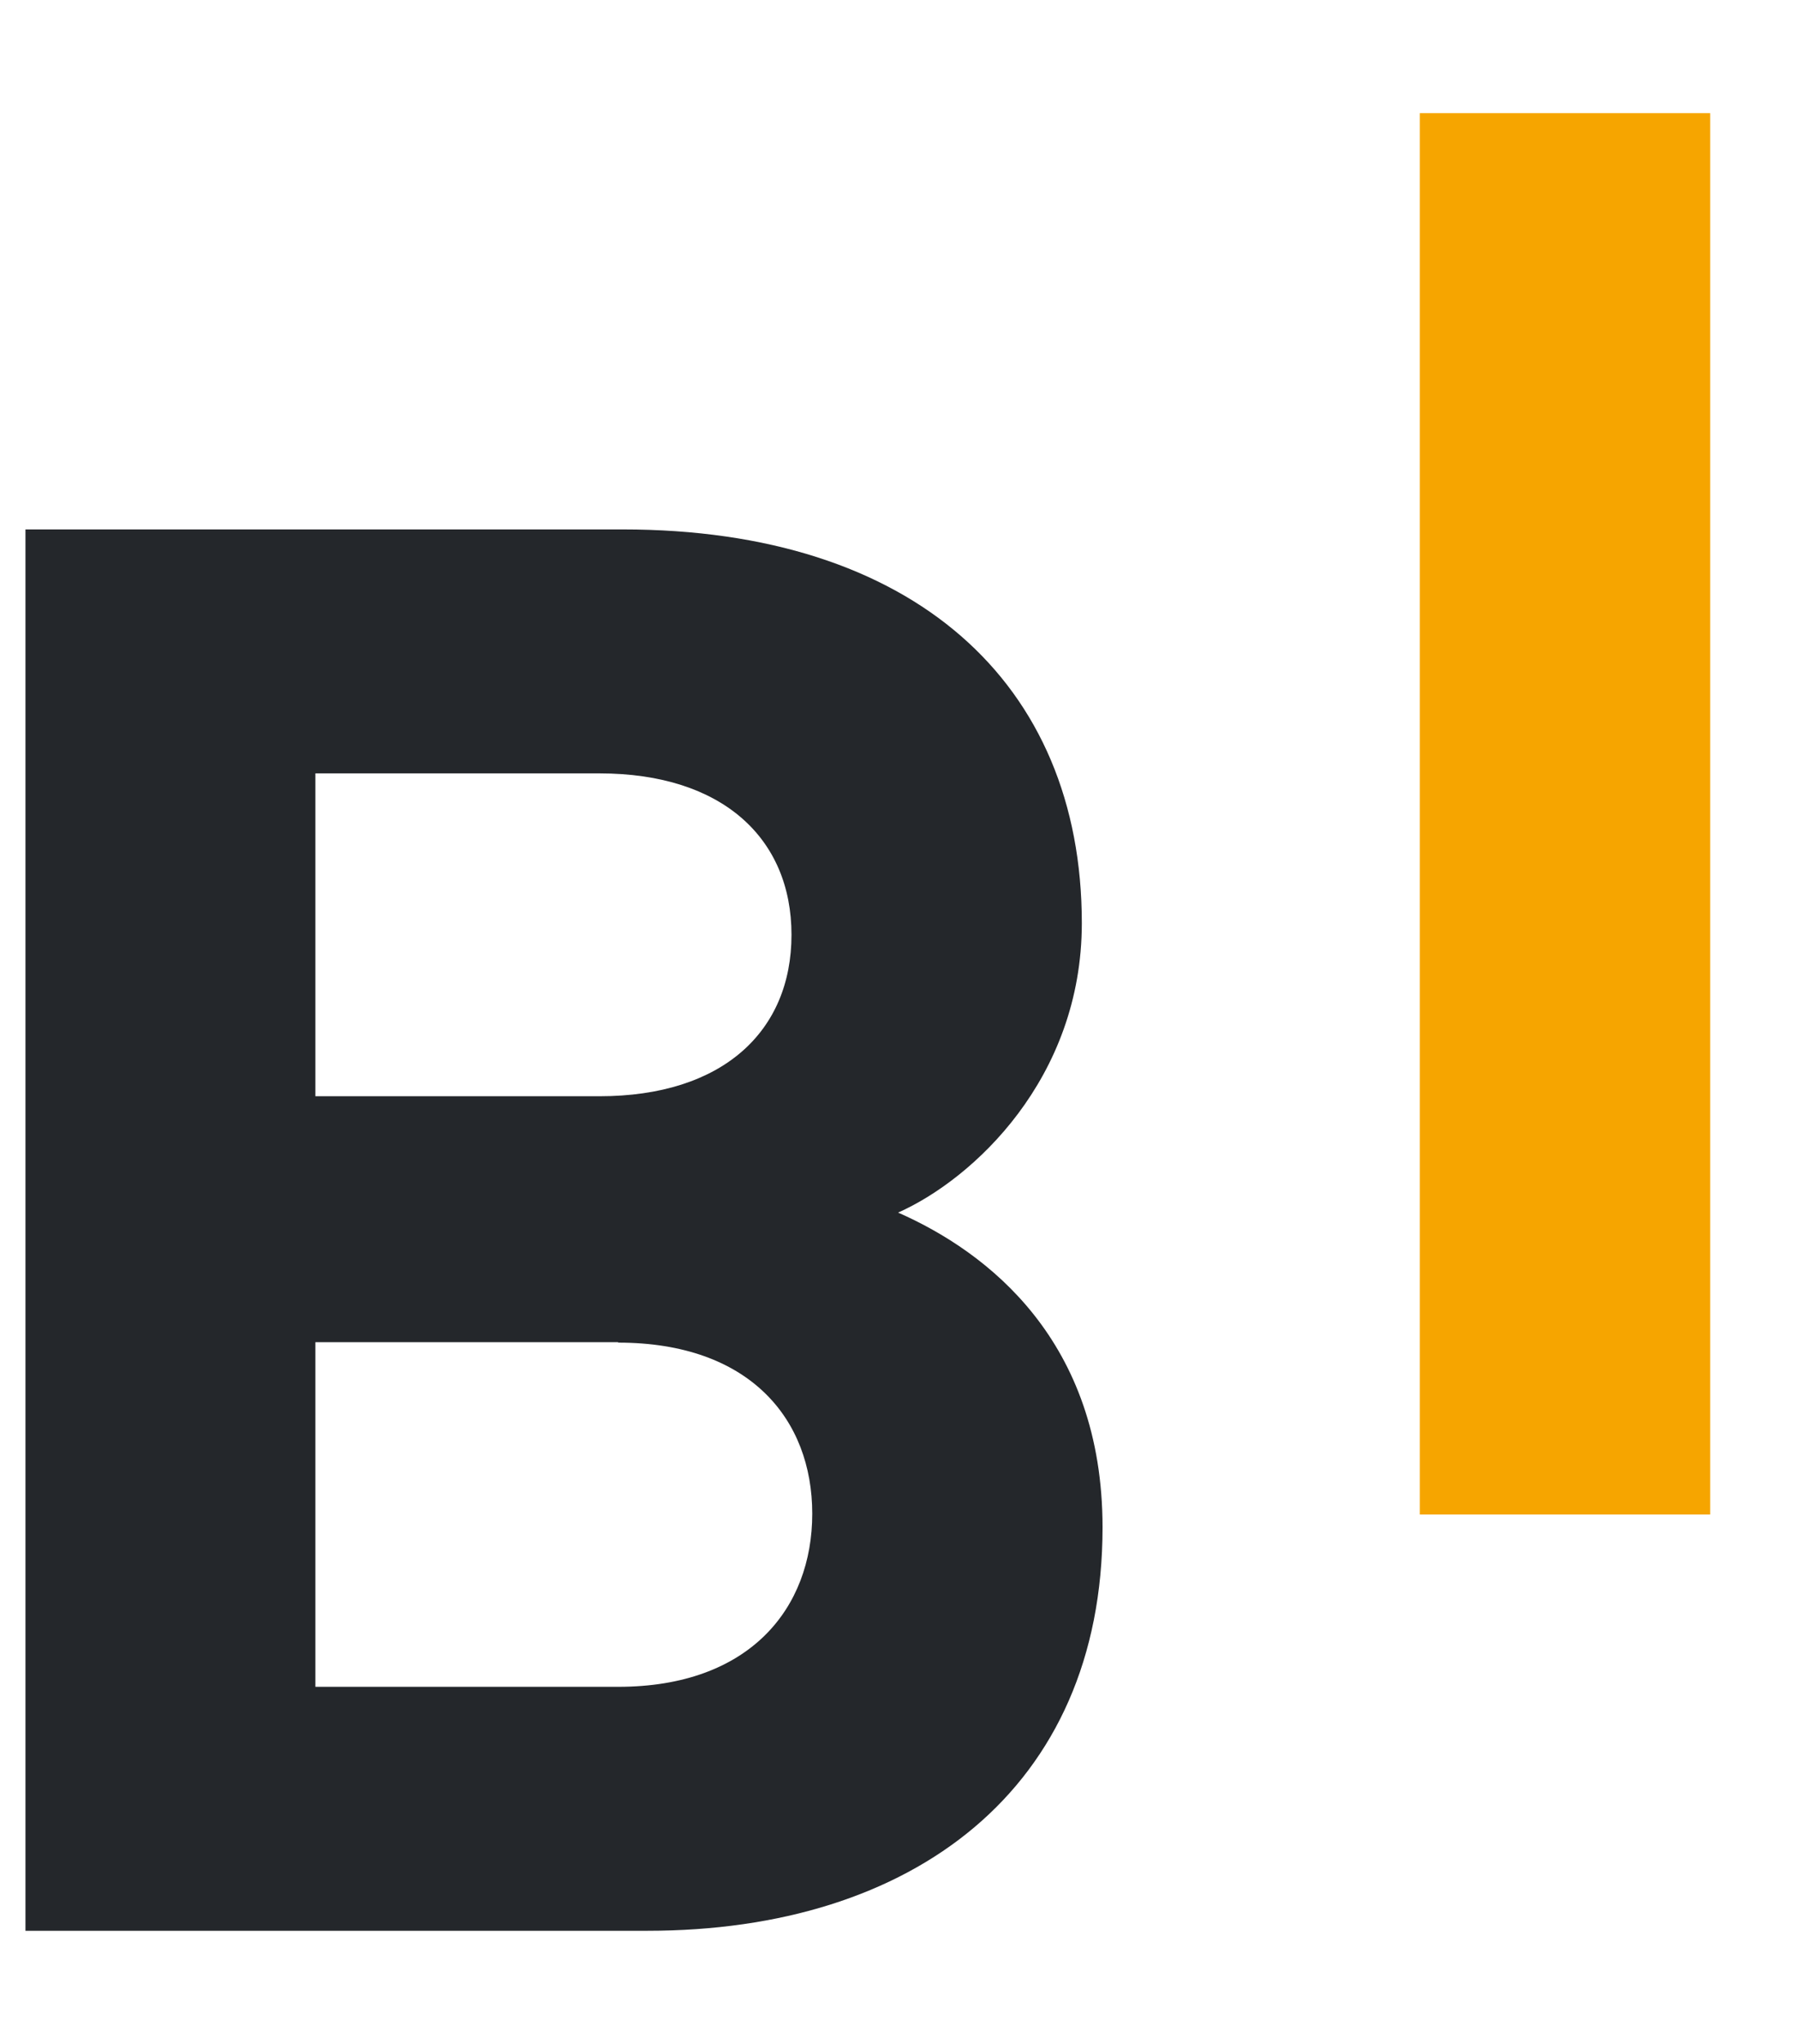
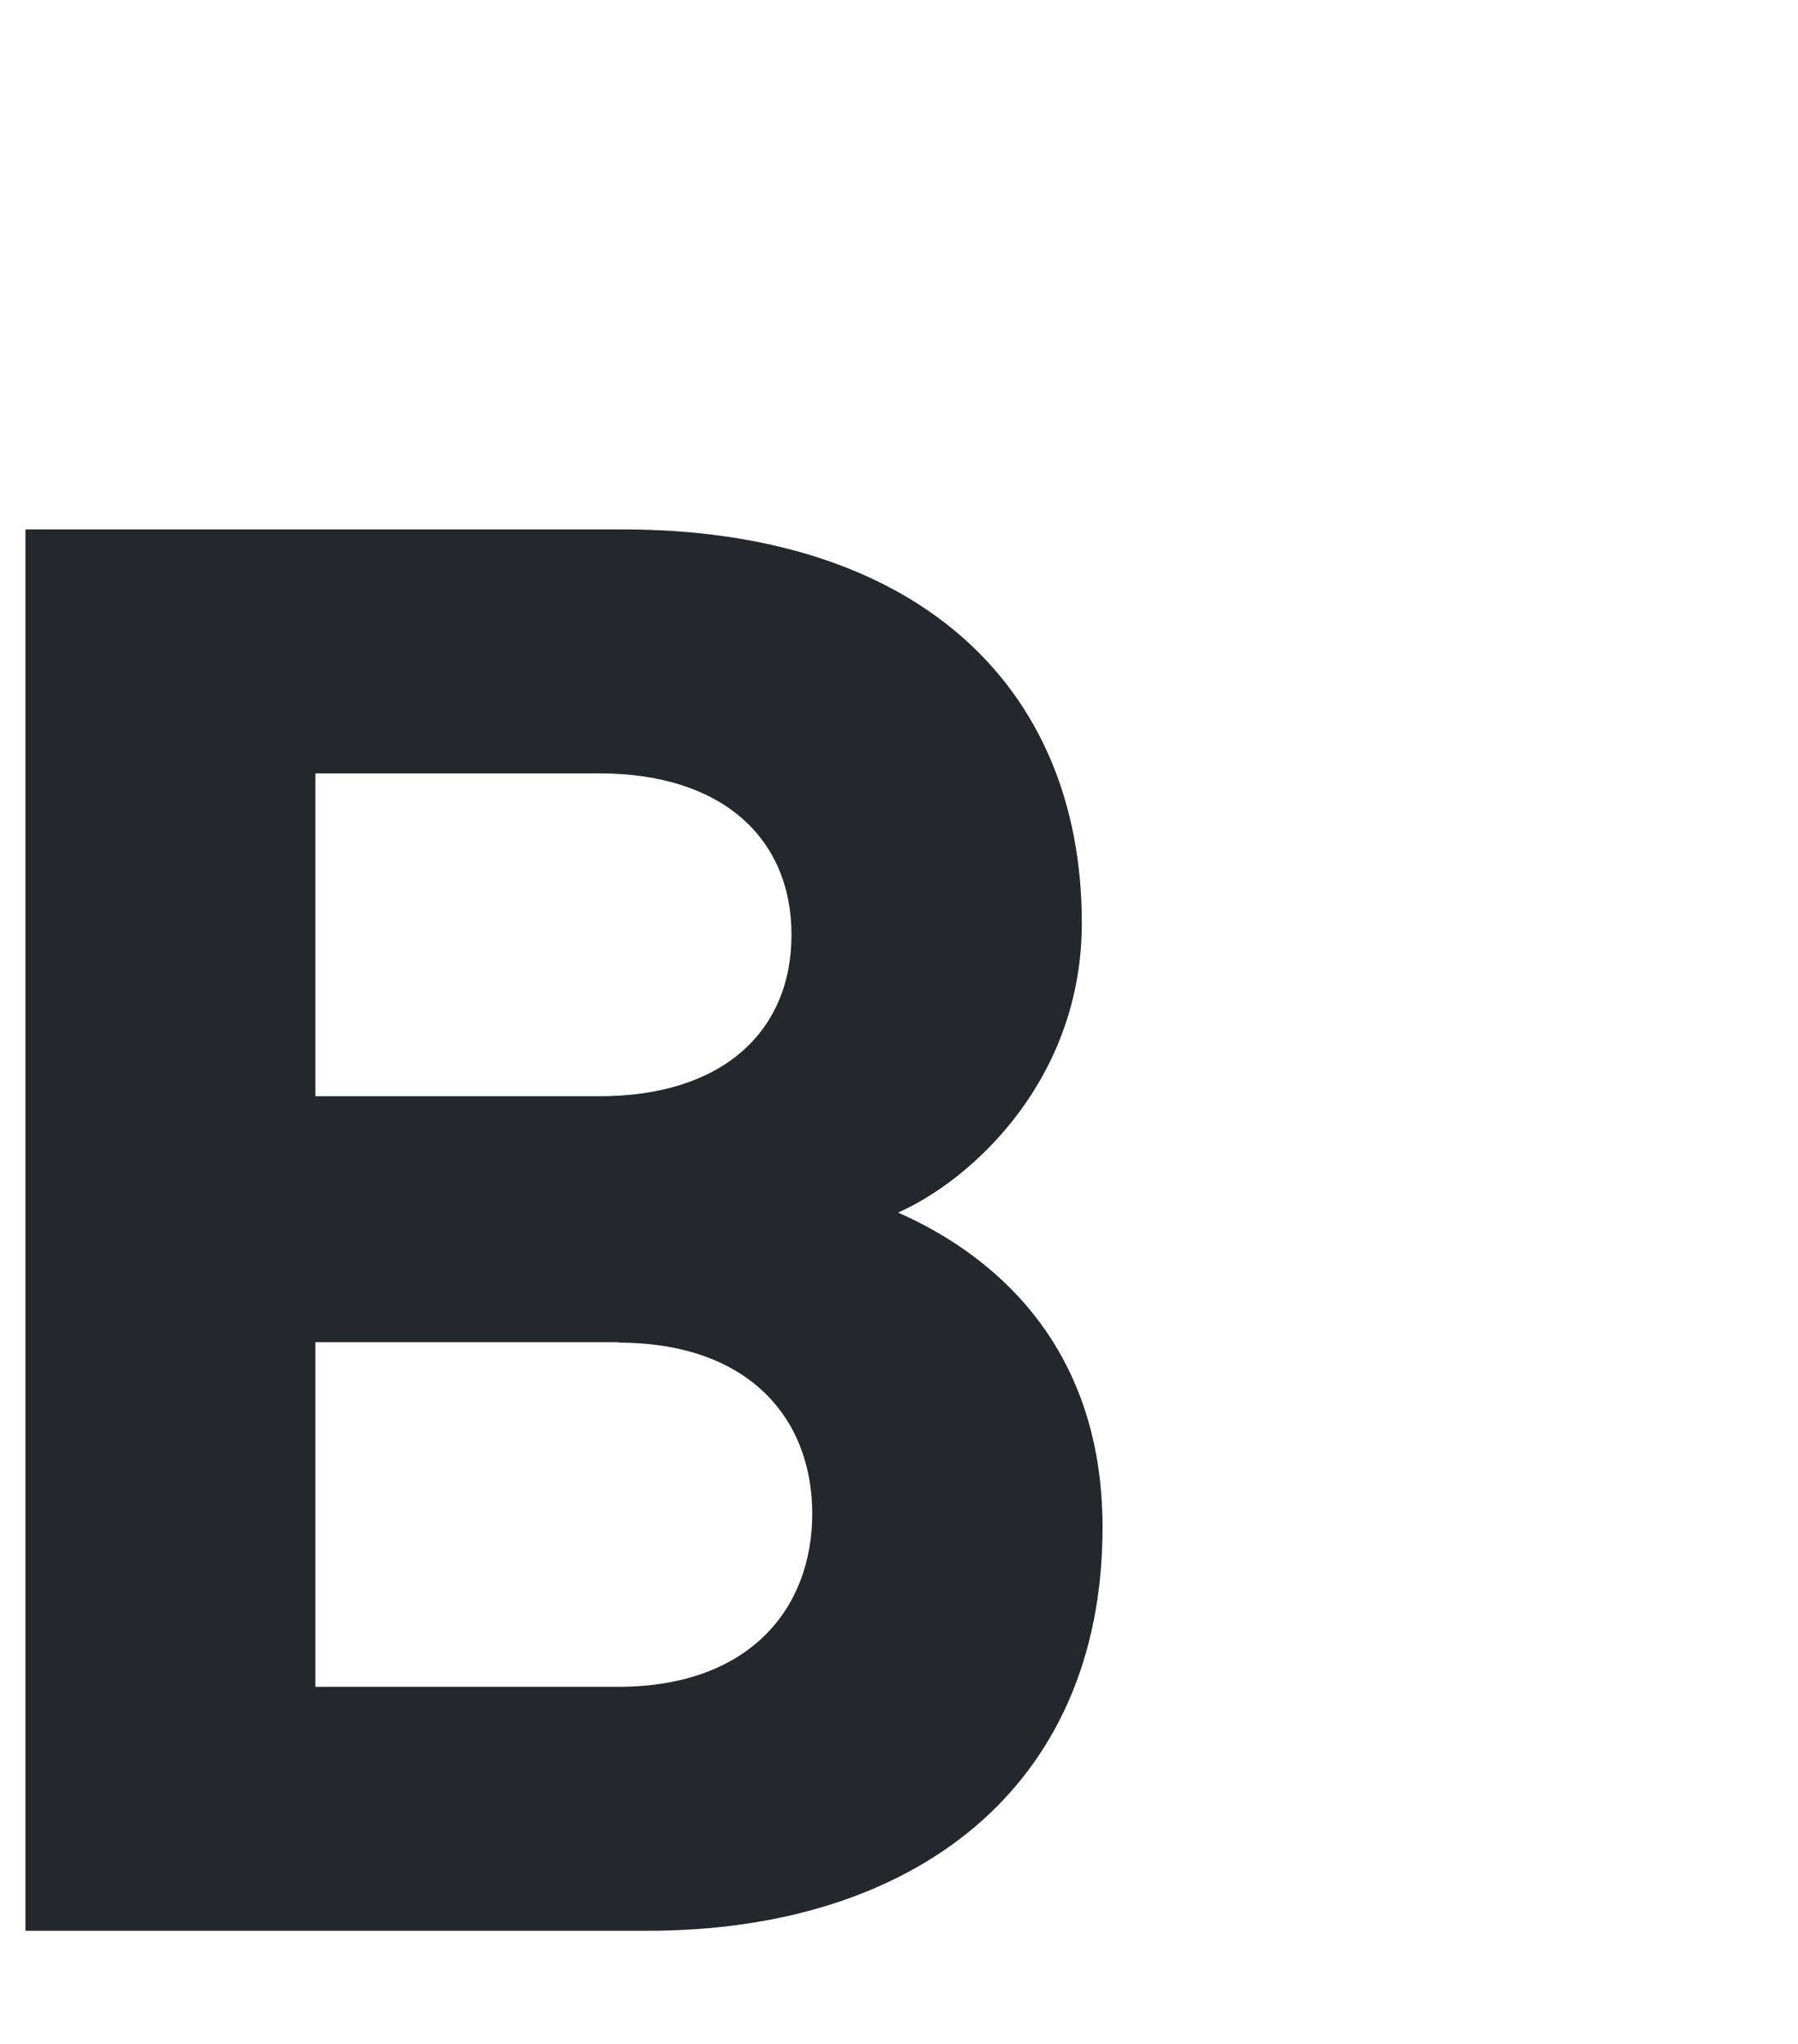
<svg xmlns="http://www.w3.org/2000/svg" width="44" height="50" viewBox="0 0 44 50" fill="none">
-   <path d="M34.746 37.049V2.768H41.85V37.049H34.746Z" fill="#F6A500" />
  <path d="M15.847 47.232H0.623V12.951H15.238C22.343 12.951 26.474 16.703 26.474 22.582C26.474 26.384 23.815 28.846 21.978 29.663C24.17 30.628 26.981 32.795 26.981 37.364C26.981 43.765 22.333 47.232 15.847 47.232ZM14.67 18.919H7.718V26.817H14.67C17.684 26.817 19.369 25.231 19.369 22.868C19.369 20.514 17.684 18.919 14.67 18.919ZM15.127 32.834H7.718V41.264H15.127C18.344 41.264 19.877 39.344 19.877 37.029C19.877 34.715 18.344 32.844 15.127 32.844V32.834Z" fill="#24272B" />
</svg>